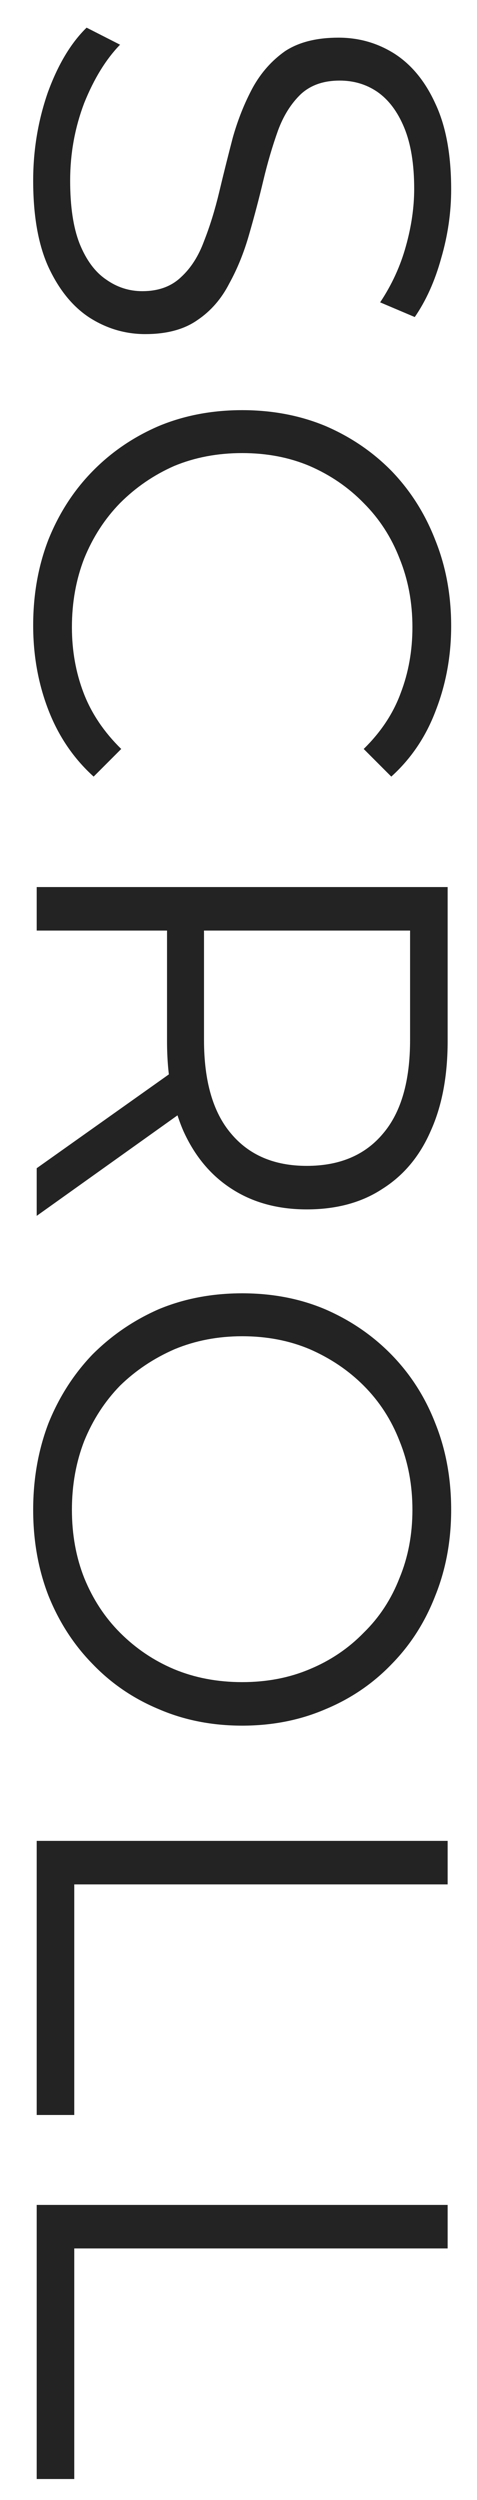
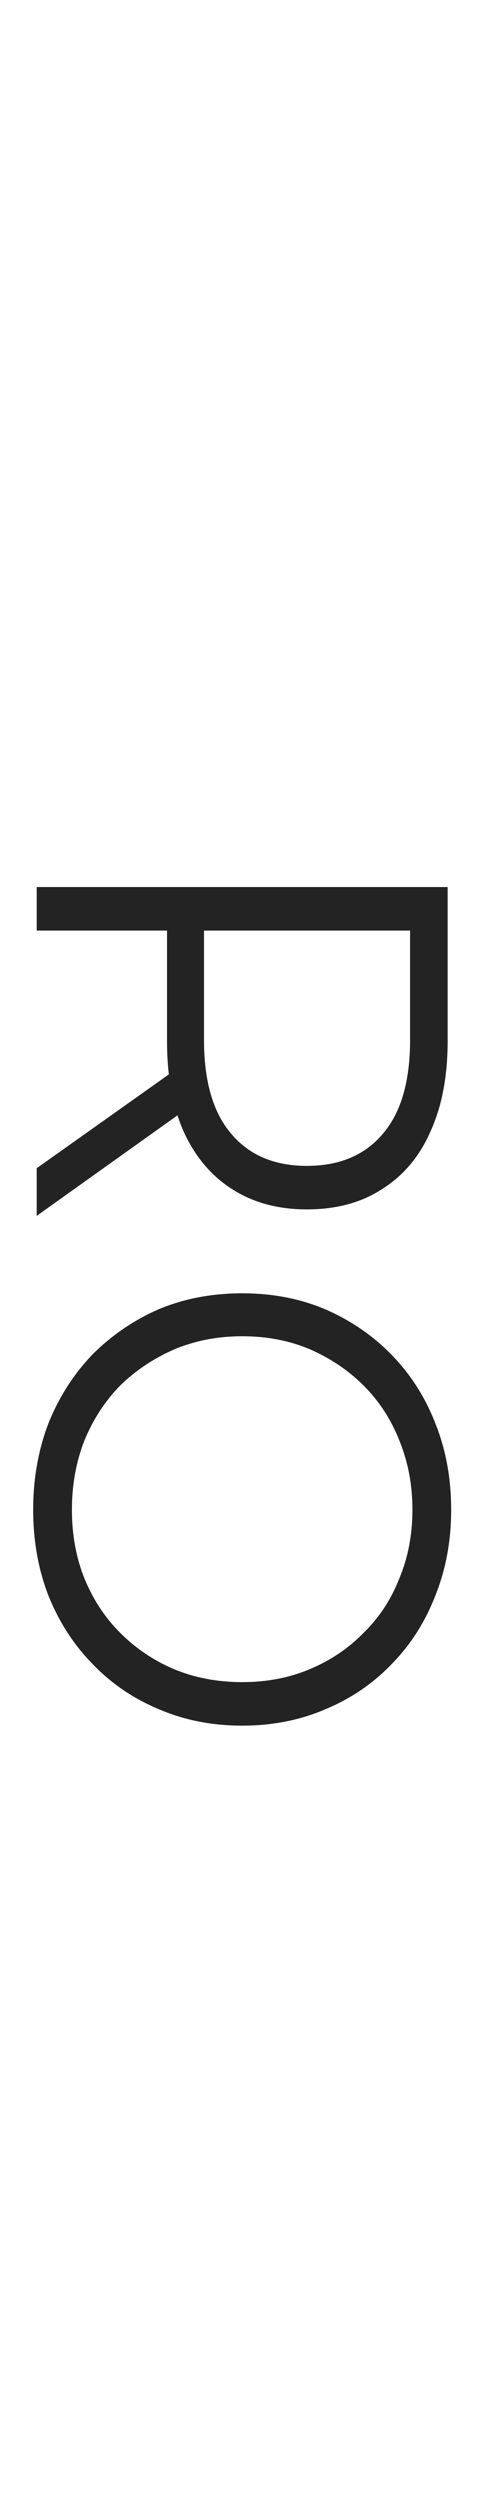
<svg xmlns="http://www.w3.org/2000/svg" width="13" height="68" viewBox="0 0 13 68" fill="none">
-   <path d="M1 59.974L12.2 59.974L12.2 61.158L2.024 61.158L2.024 67.43L1 67.43L1 59.974Z" fill="#232323" />
-   <path d="M1 50.072L12.2 50.072L12.2 51.256L2.024 51.256L2.024 57.528L1 57.528L1 50.072Z" fill="#232323" />
  <path d="M0.904 41.066C0.904 40.224 1.043 39.44 1.32 38.714C1.608 38 2.008 37.376 2.52 36.842C3.043 36.32 3.645 35.909 4.328 35.61C5.021 35.322 5.779 35.178 6.6 35.178C7.421 35.178 8.173 35.322 8.856 35.61C9.549 35.909 10.152 36.32 10.664 36.842C11.187 37.376 11.587 38 11.864 38.714C12.152 39.429 12.296 40.213 12.296 41.066C12.296 41.909 12.152 42.688 11.864 43.402C11.587 44.117 11.192 44.736 10.68 45.258C10.168 45.792 9.565 46.202 8.872 46.49C8.179 46.789 7.421 46.938 6.6 46.938C5.779 46.938 5.021 46.789 4.328 46.49C3.635 46.202 3.032 45.792 2.52 45.258C2.008 44.736 1.608 44.117 1.32 43.402C1.043 42.688 0.904 41.909 0.904 41.066ZM1.96 41.066C1.96 41.738 2.072 42.357 2.296 42.922C2.531 43.498 2.856 43.994 3.272 44.41C3.699 44.837 4.189 45.168 4.744 45.402C5.309 45.637 5.928 45.754 6.6 45.754C7.272 45.754 7.885 45.637 8.44 45.402C9.005 45.168 9.496 44.837 9.912 44.41C10.339 43.994 10.664 43.498 10.888 42.922C11.123 42.357 11.24 41.738 11.24 41.066C11.24 40.394 11.123 39.77 10.888 39.194C10.664 38.618 10.339 38.117 9.912 37.69C9.496 37.274 9.005 36.944 8.44 36.698C7.885 36.464 7.272 36.346 6.6 36.346C5.939 36.346 5.325 36.464 4.76 36.698C4.195 36.944 3.699 37.274 3.272 37.69C2.856 38.117 2.531 38.618 2.296 39.194C2.072 39.77 1.96 40.394 1.96 41.066Z" fill="#232323" />
  <path d="M1 24.128L12.2 24.128L12.2 28.32C12.2 29.269 12.046 30.085 11.736 30.768C11.438 31.451 11 31.973 10.424 32.336C9.859 32.709 9.171 32.896 8.36 32.896C7.571 32.896 6.888 32.709 6.312 32.336C5.747 31.973 5.31 31.451 5 30.768C4.702 30.085 4.552 29.269 4.552 28.32L4.552 24.784L5.096 25.312L1 25.312L1 24.128ZM1 31.776L5.064 28.896L5.064 30.176L1 33.072L1 31.776ZM5 25.312L5.56 24.784L5.56 28.288C5.56 29.408 5.806 30.256 6.296 30.832C6.787 31.419 7.475 31.712 8.36 31.712C9.256 31.712 9.95 31.419 10.44 30.832C10.931 30.256 11.176 29.408 11.176 28.288L11.176 24.784L11.736 25.312L5 25.312Z" fill="#232323" />
-   <path d="M0.904 17.012C0.904 16.169 1.043 15.39 1.32 14.676C1.608 13.961 2.008 13.342 2.52 12.82C3.032 12.297 3.635 11.886 4.328 11.588C5.021 11.3 5.779 11.156 6.6 11.156C7.421 11.156 8.179 11.3 8.872 11.588C9.565 11.886 10.168 12.297 10.68 12.82C11.192 13.353 11.587 13.977 11.864 14.692C12.152 15.406 12.296 16.185 12.296 17.028C12.296 17.838 12.157 18.601 11.88 19.316C11.613 20.03 11.208 20.633 10.664 21.124L9.912 20.372C10.381 19.913 10.717 19.406 10.92 18.852C11.133 18.297 11.24 17.7 11.24 17.06C11.24 16.388 11.123 15.764 10.888 15.188C10.664 14.612 10.339 14.11 9.912 13.684C9.496 13.257 9.005 12.921 8.44 12.676C7.885 12.441 7.272 12.324 6.6 12.324C5.928 12.324 5.309 12.441 4.744 12.676C4.189 12.921 3.699 13.257 3.272 13.684C2.856 14.11 2.531 14.612 2.296 15.188C2.072 15.764 1.96 16.388 1.96 17.06C1.96 17.7 2.067 18.297 2.28 18.852C2.493 19.406 2.835 19.913 3.304 20.372L2.552 21.124C2.008 20.633 1.597 20.03 1.32 19.316C1.043 18.601 0.904 17.833 0.904 17.012Z" fill="#232323" />
-   <path d="M0.904 4.912C0.904 4.08 1.037 3.28 1.304 2.512C1.581 1.755 1.933 1.168 2.36 0.752L3.272 1.216C2.888 1.611 2.563 2.139 2.296 2.8C2.04 3.472 1.912 4.176 1.912 4.912C1.912 5.616 1.997 6.187 2.168 6.624C2.349 7.072 2.589 7.397 2.888 7.6C3.187 7.813 3.517 7.92 3.88 7.92C4.317 7.92 4.669 7.792 4.936 7.536C5.203 7.291 5.411 6.965 5.56 6.56C5.72 6.155 5.859 5.707 5.976 5.216C6.093 4.725 6.216 4.235 6.344 3.744C6.483 3.253 6.664 2.8 6.888 2.384C7.112 1.979 7.405 1.648 7.768 1.392C8.141 1.147 8.627 1.024 9.224 1.024C9.779 1.024 10.285 1.168 10.744 1.456C11.213 1.755 11.587 2.208 11.864 2.816C12.152 3.424 12.296 4.203 12.296 5.152C12.296 5.781 12.205 6.405 12.024 7.024C11.853 7.643 11.613 8.176 11.304 8.624L10.36 8.224C10.68 7.744 10.915 7.232 11.064 6.688C11.213 6.155 11.288 5.637 11.288 5.136C11.288 4.464 11.197 3.909 11.016 3.472C10.835 3.035 10.589 2.709 10.28 2.496C9.981 2.293 9.64 2.192 9.256 2.192C8.819 2.192 8.467 2.315 8.2 2.56C7.933 2.816 7.725 3.147 7.576 3.552C7.427 3.968 7.293 4.421 7.176 4.912C7.059 5.403 6.931 5.888 6.792 6.368C6.653 6.859 6.472 7.307 6.248 7.712C6.035 8.128 5.747 8.459 5.384 8.704C5.021 8.96 4.547 9.088 3.96 9.088C3.416 9.088 2.909 8.939 2.44 8.64C1.981 8.341 1.608 7.883 1.32 7.264C1.043 6.656 0.904 5.872 0.904 4.912Z" fill="#232323" />
</svg>